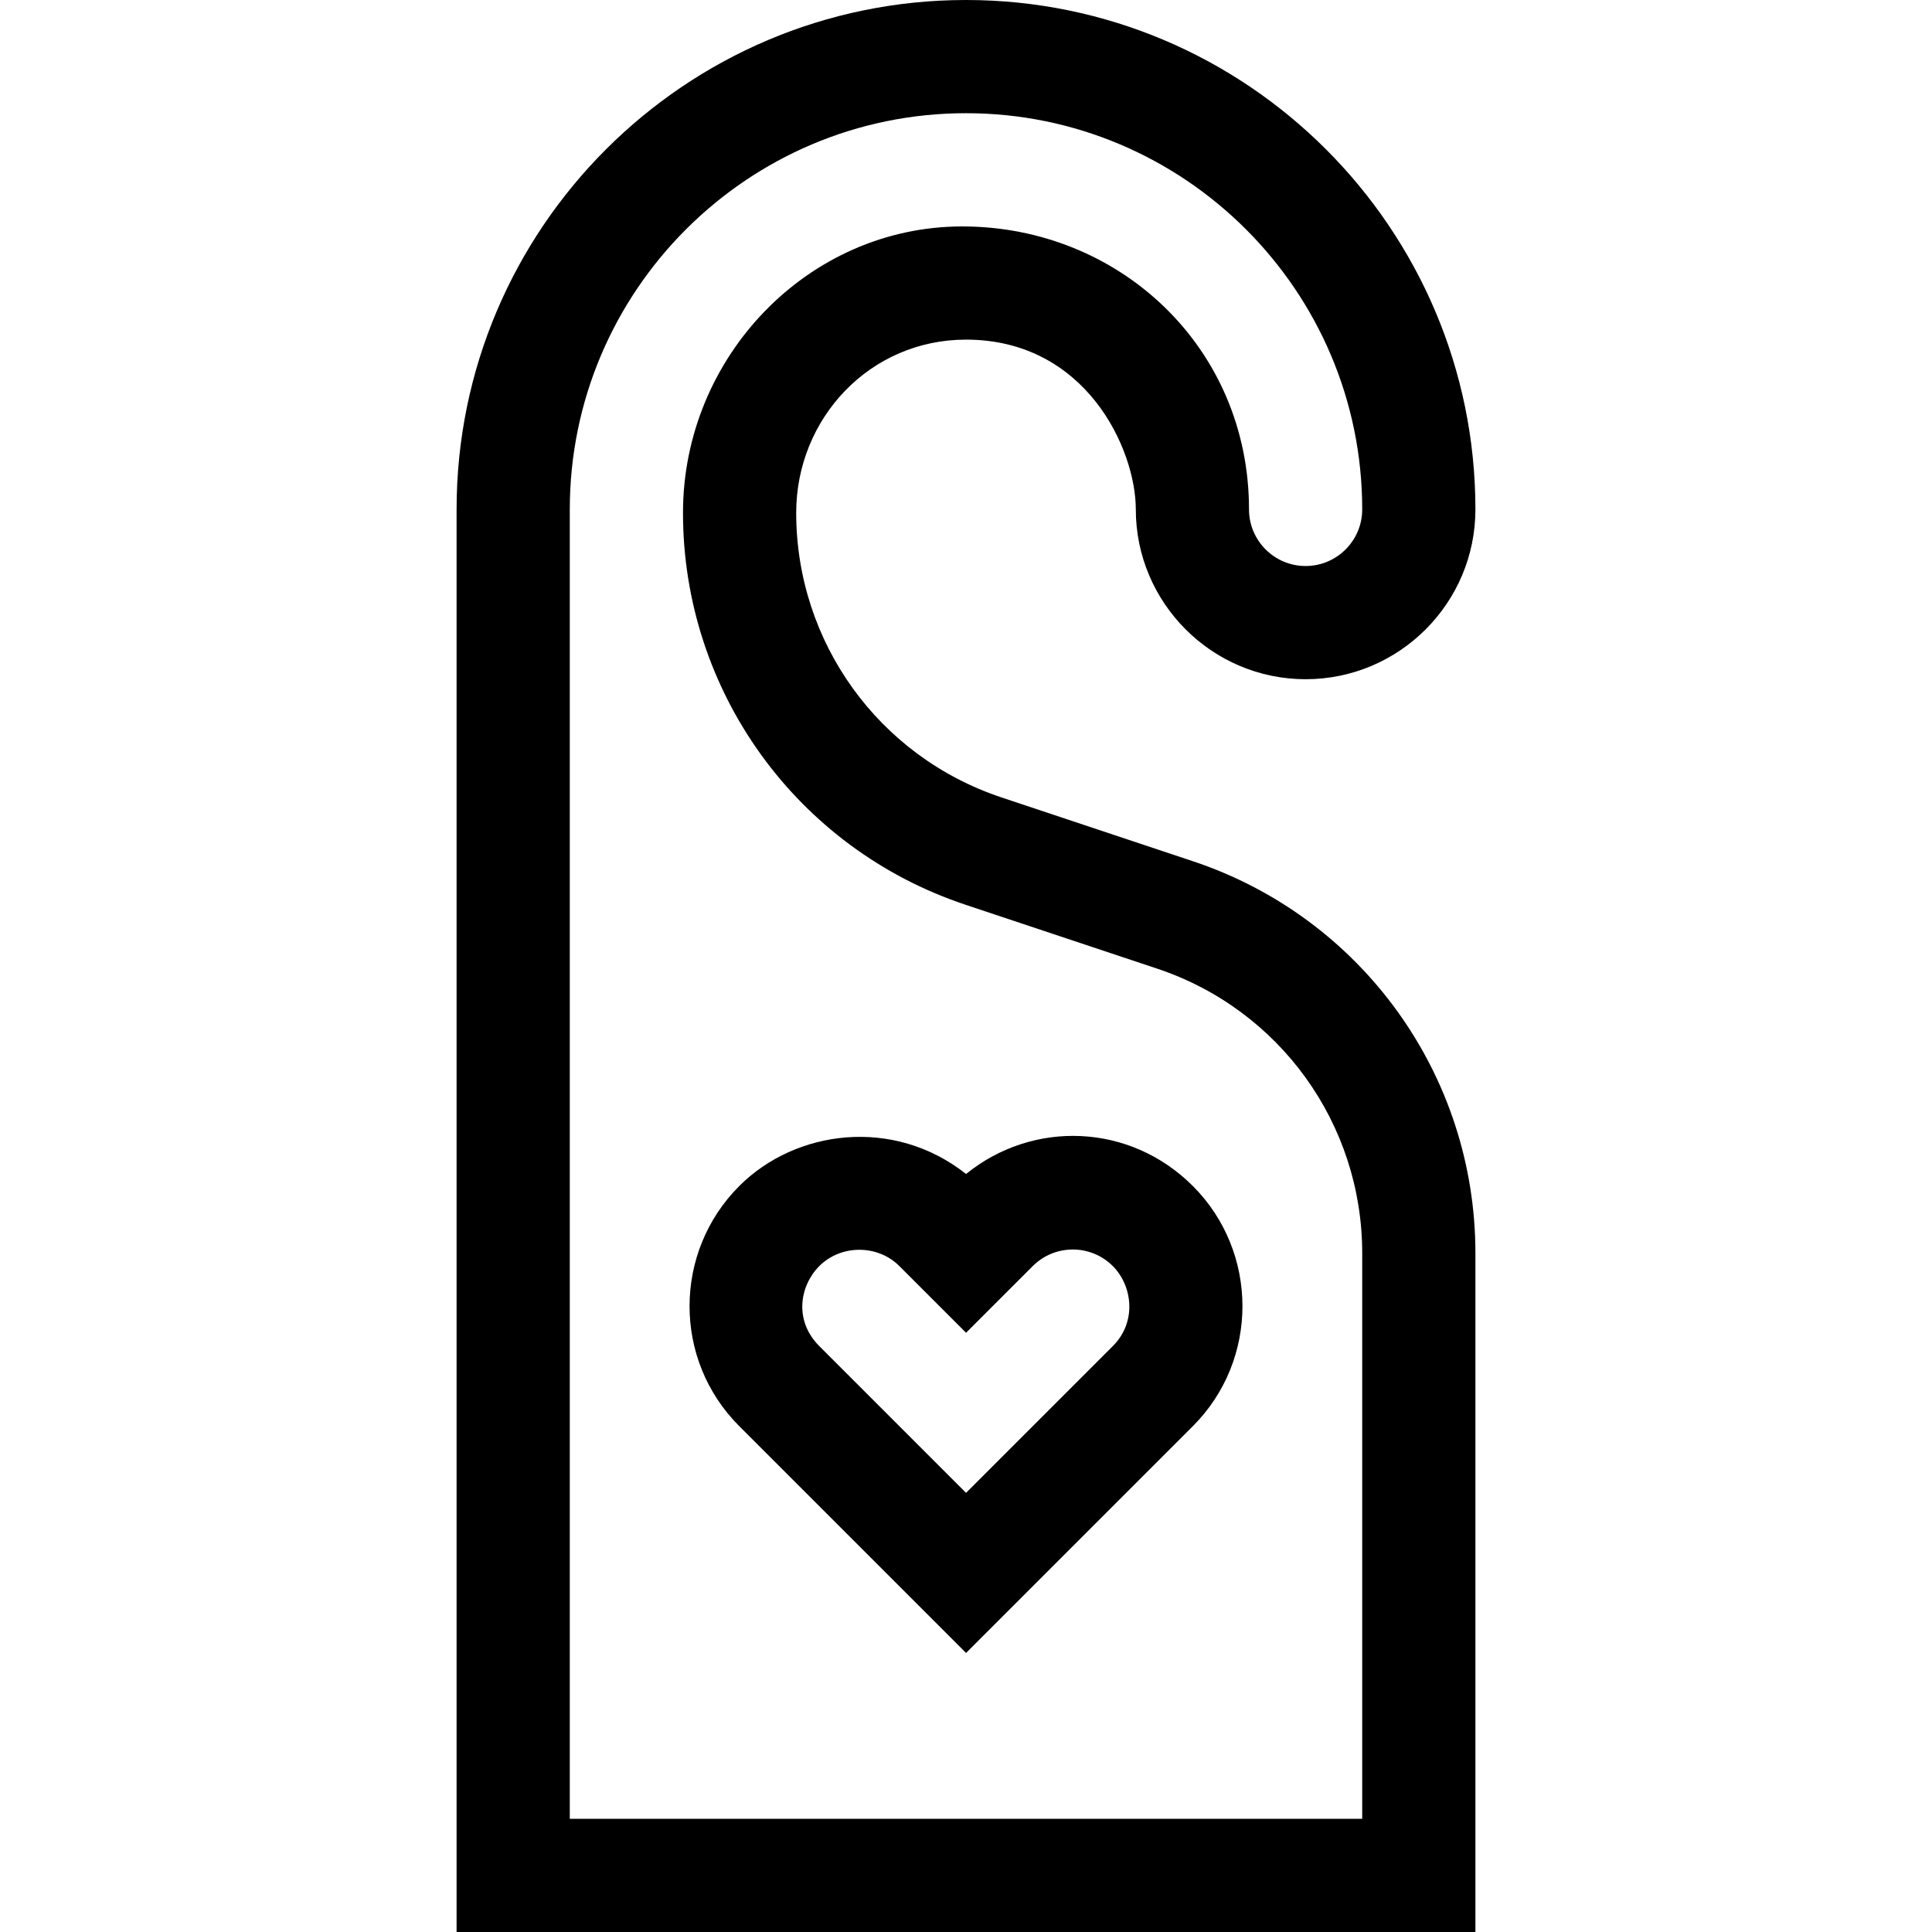
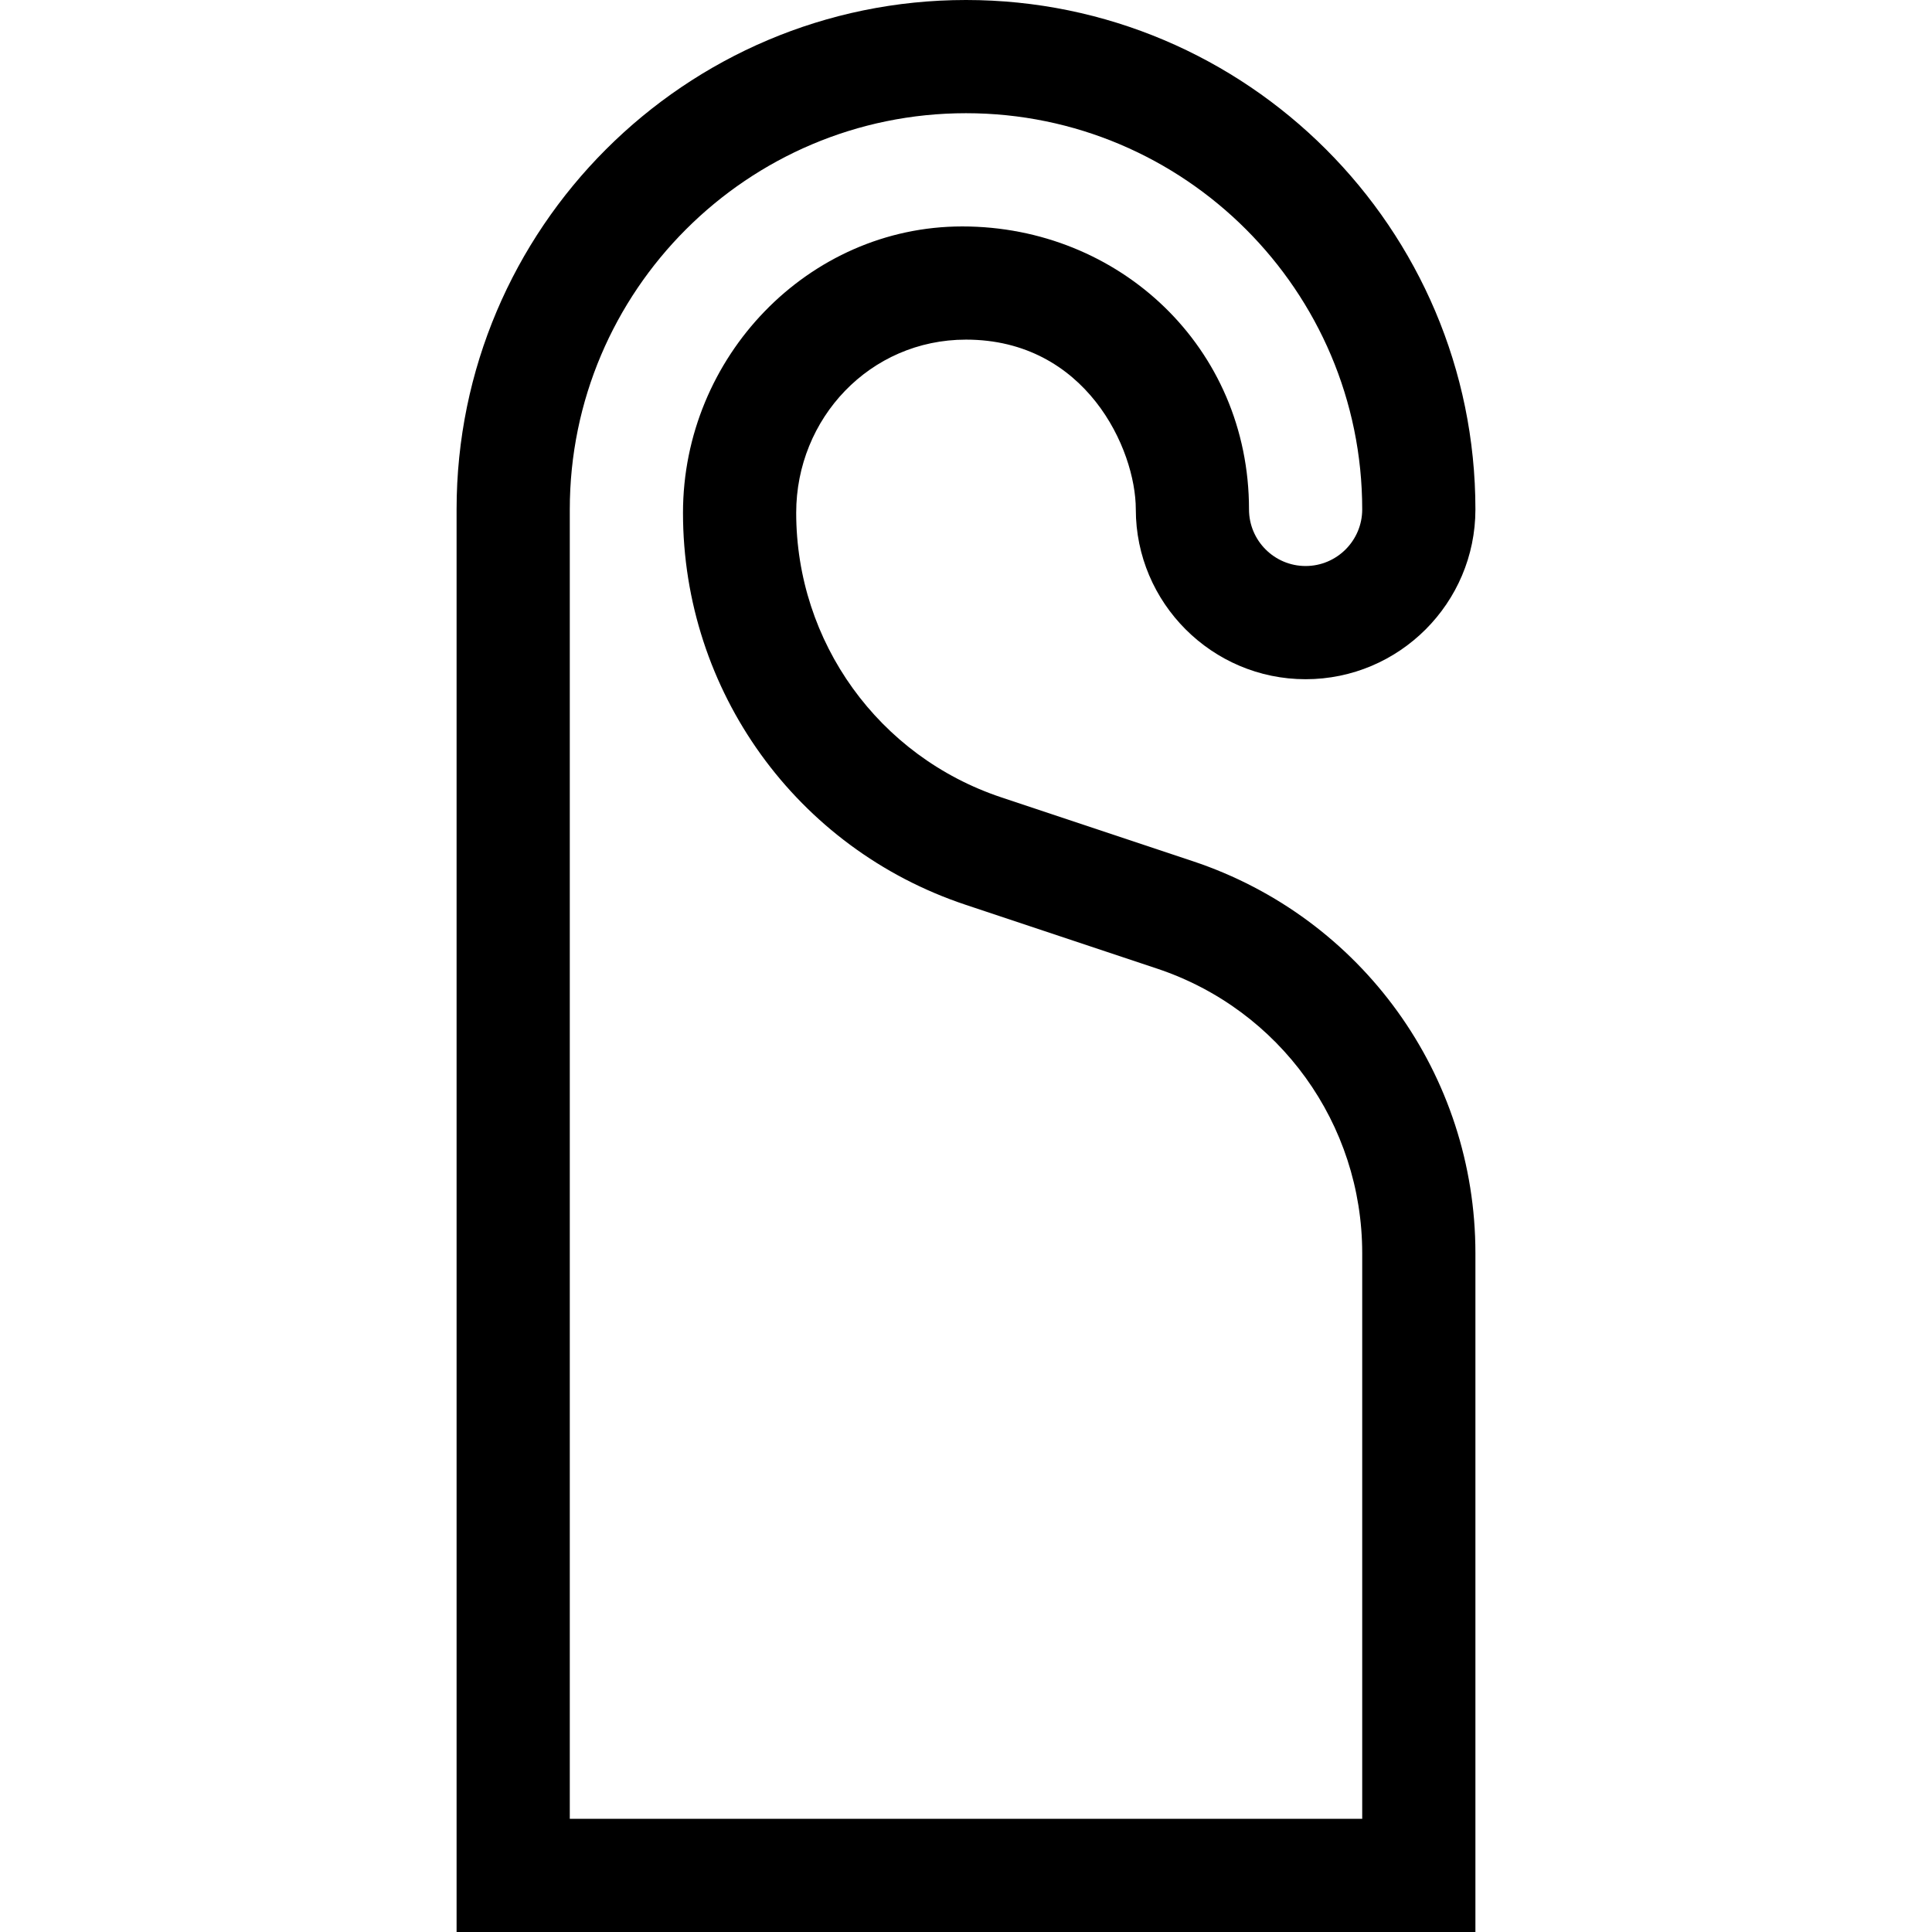
<svg xmlns="http://www.w3.org/2000/svg" id="Capa_1" x="0px" y="0px" viewBox="0 0 512 512" style="enable-background:new 0 0 512 512;" xml:space="preserve">
  <g>
    <g>
      <path d="M316.133,228.233l-50.779-16.927C232.843,200.47,211,170.164,211,135.895c0-24.986,19.5-45.891,45-45.891 c31.75,0,45,28.98,45,44.996c0,24.75,20.187,45,45,45s45-20.187,45-45C391,60.561,330.439,0,256,0S121,60.561,121,135v377h270 V332.105C391,284.903,360.913,243.16,316.133,228.233z M361,482H151V135c0-57.897,47.103-105,105-105c57.897,0,105,47.103,105,105 c0,8.271-6.729,15-15,15s-15-6.729-15-15c0-43-34.417-74.993-75.991-74.993c-40.812,0-74.009,34.572-74.009,75.888 c0,47.203,30.087,88.946,74.867,103.872l50.779,16.927C339.157,267.53,361,297.836,361,332.105V482z" />
    </g>
  </g>
  <g>
    <g>
-       <path d="M316.12,314.307c-16.725-16.726-42.437-17.514-60.104-3.187c-19.167-15.16-45.129-11.789-60.104,3.187 c-17.441,17.441-17.691,45.949,0,63.64l60.104,60.104l60.104-60.104C333.728,360.339,333.561,331.749,316.12,314.307z M294.907,356.733l-38.891,38.891l-38.891-38.891c-6.858-6.857-5.108-16.105,0-21.213c5.726-5.726,15.439-5.774,21.213,0 l17.678,17.677l17.678-17.677c5.85-5.849,15.365-5.848,21.213,0C300.015,340.627,301.432,350.208,294.907,356.733z" />
-     </g>
+       </g>
  </g>
  <g />
  <g />
  <g />
  <g />
  <g />
  <g />
  <g />
  <g />
  <g />
  <g />
  <g />
  <g />
  <g />
  <g />
  <g />
</svg>